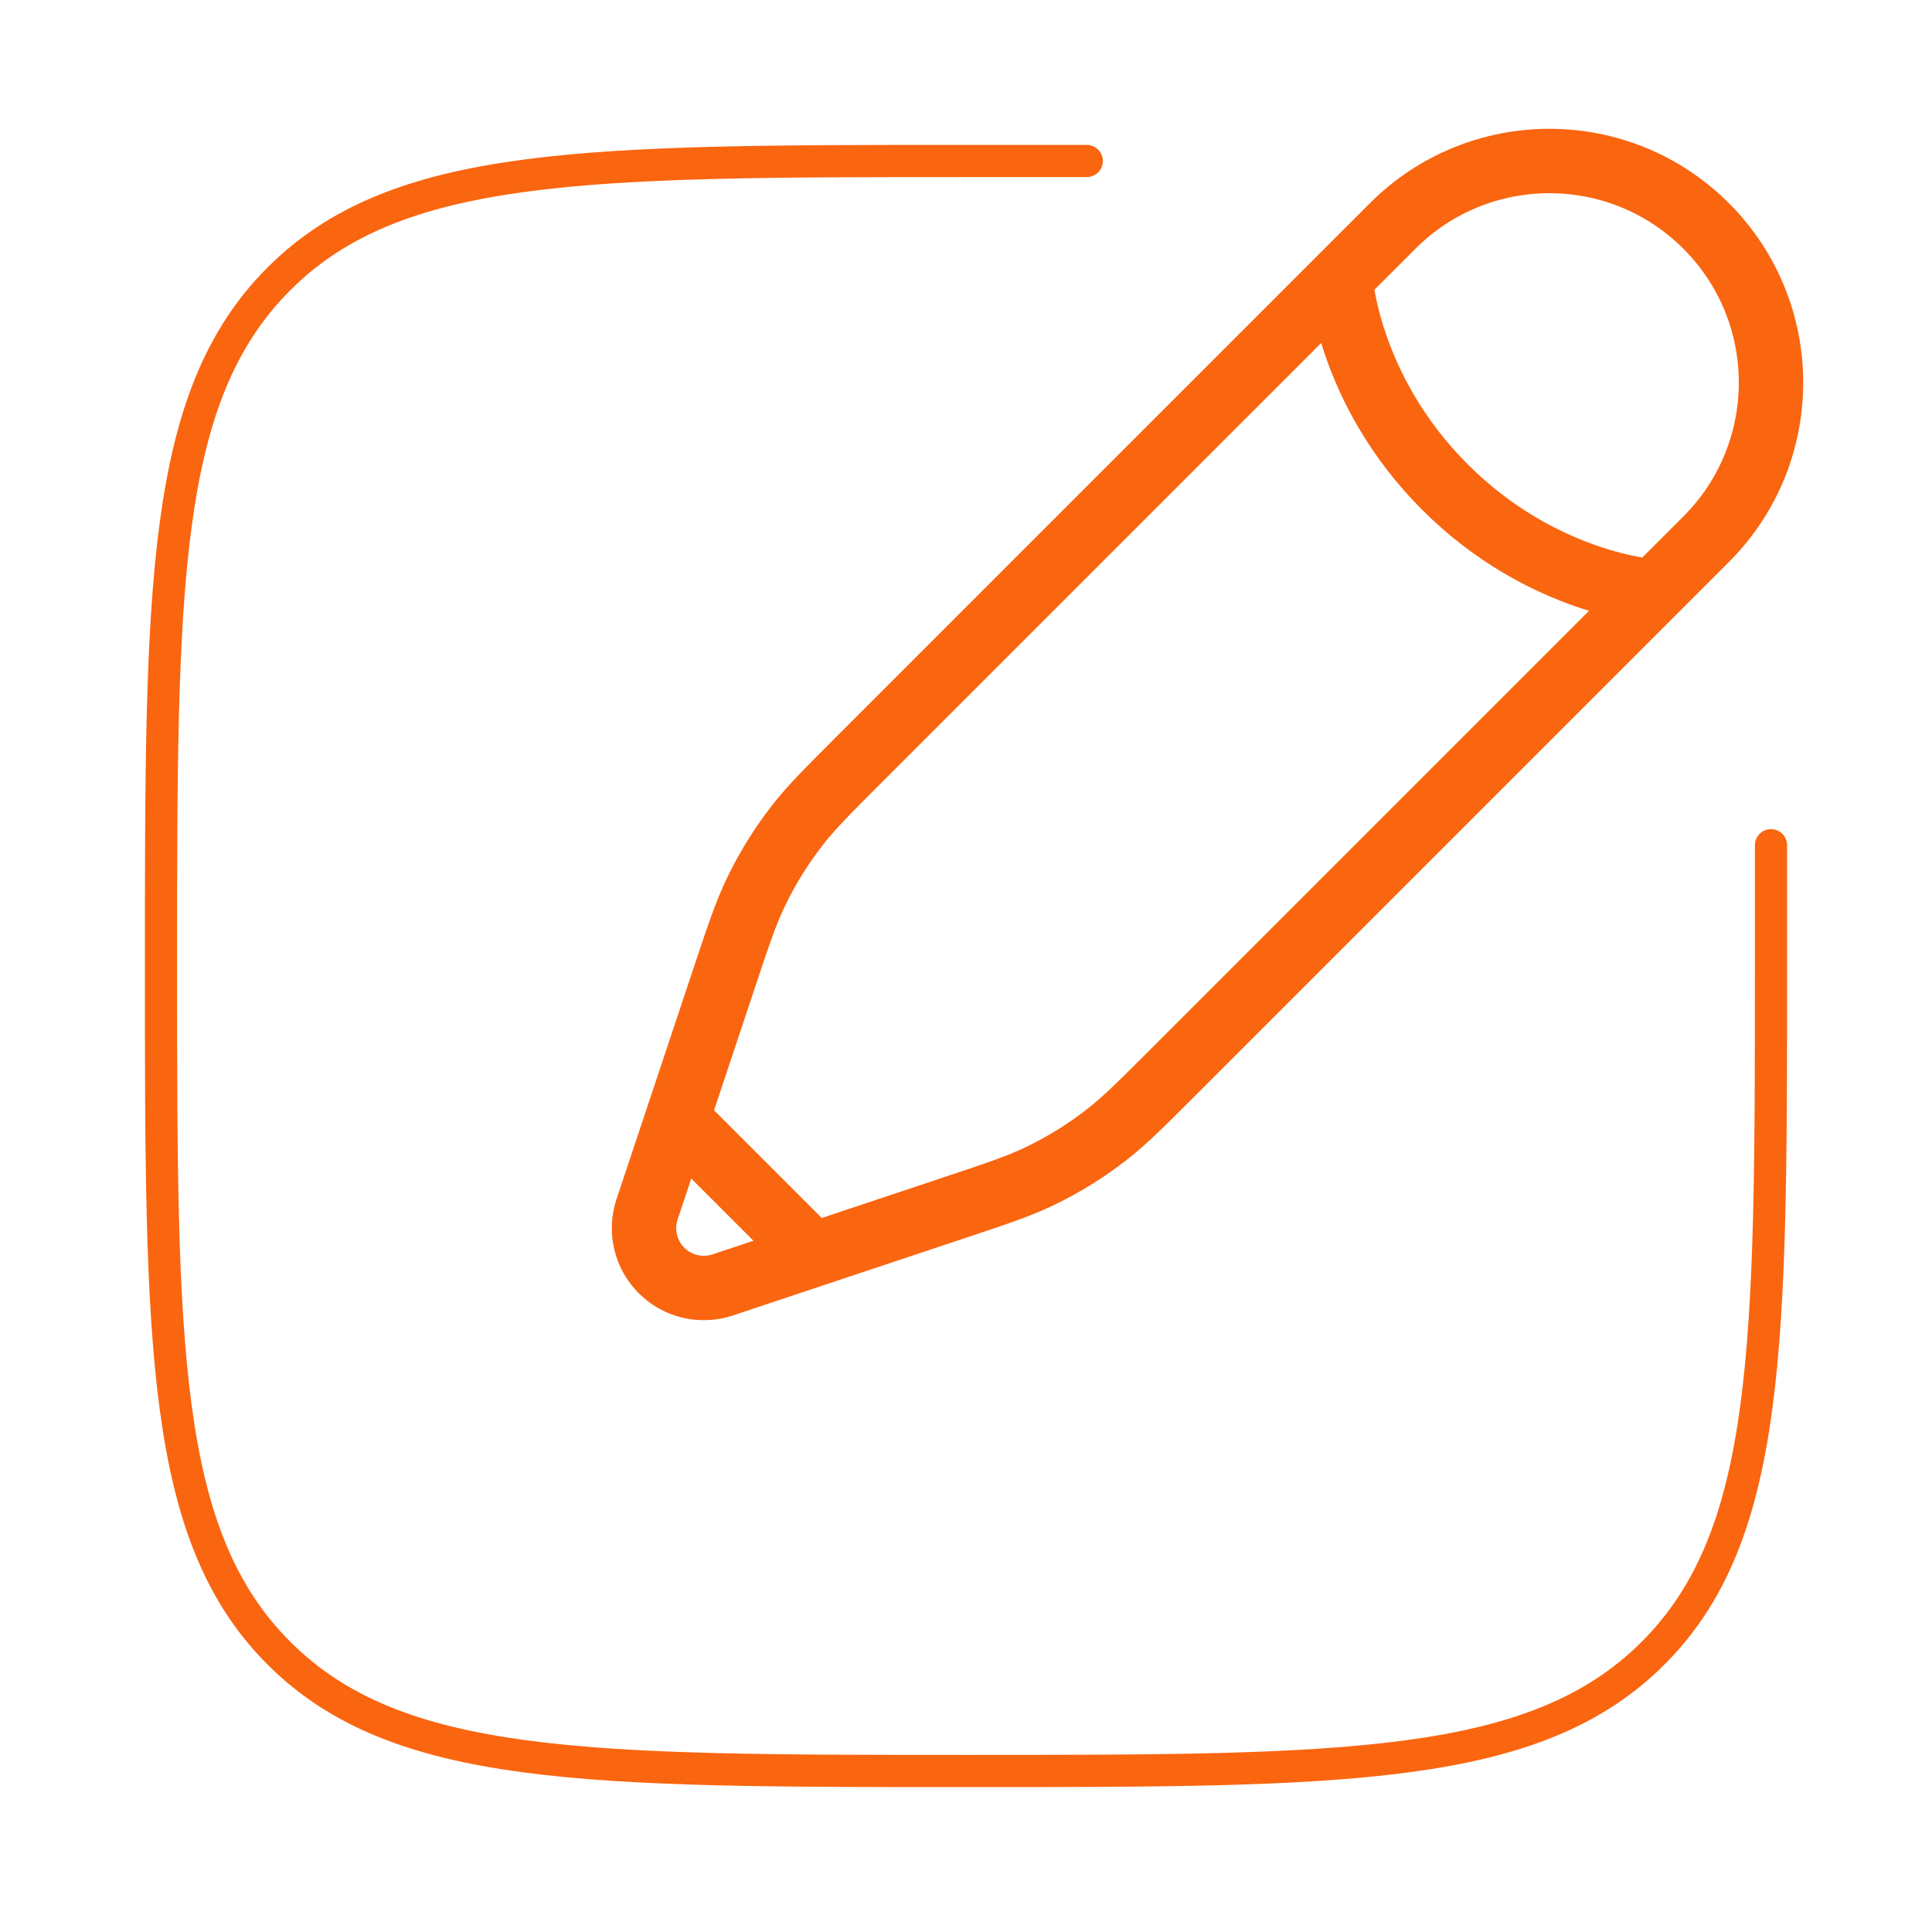
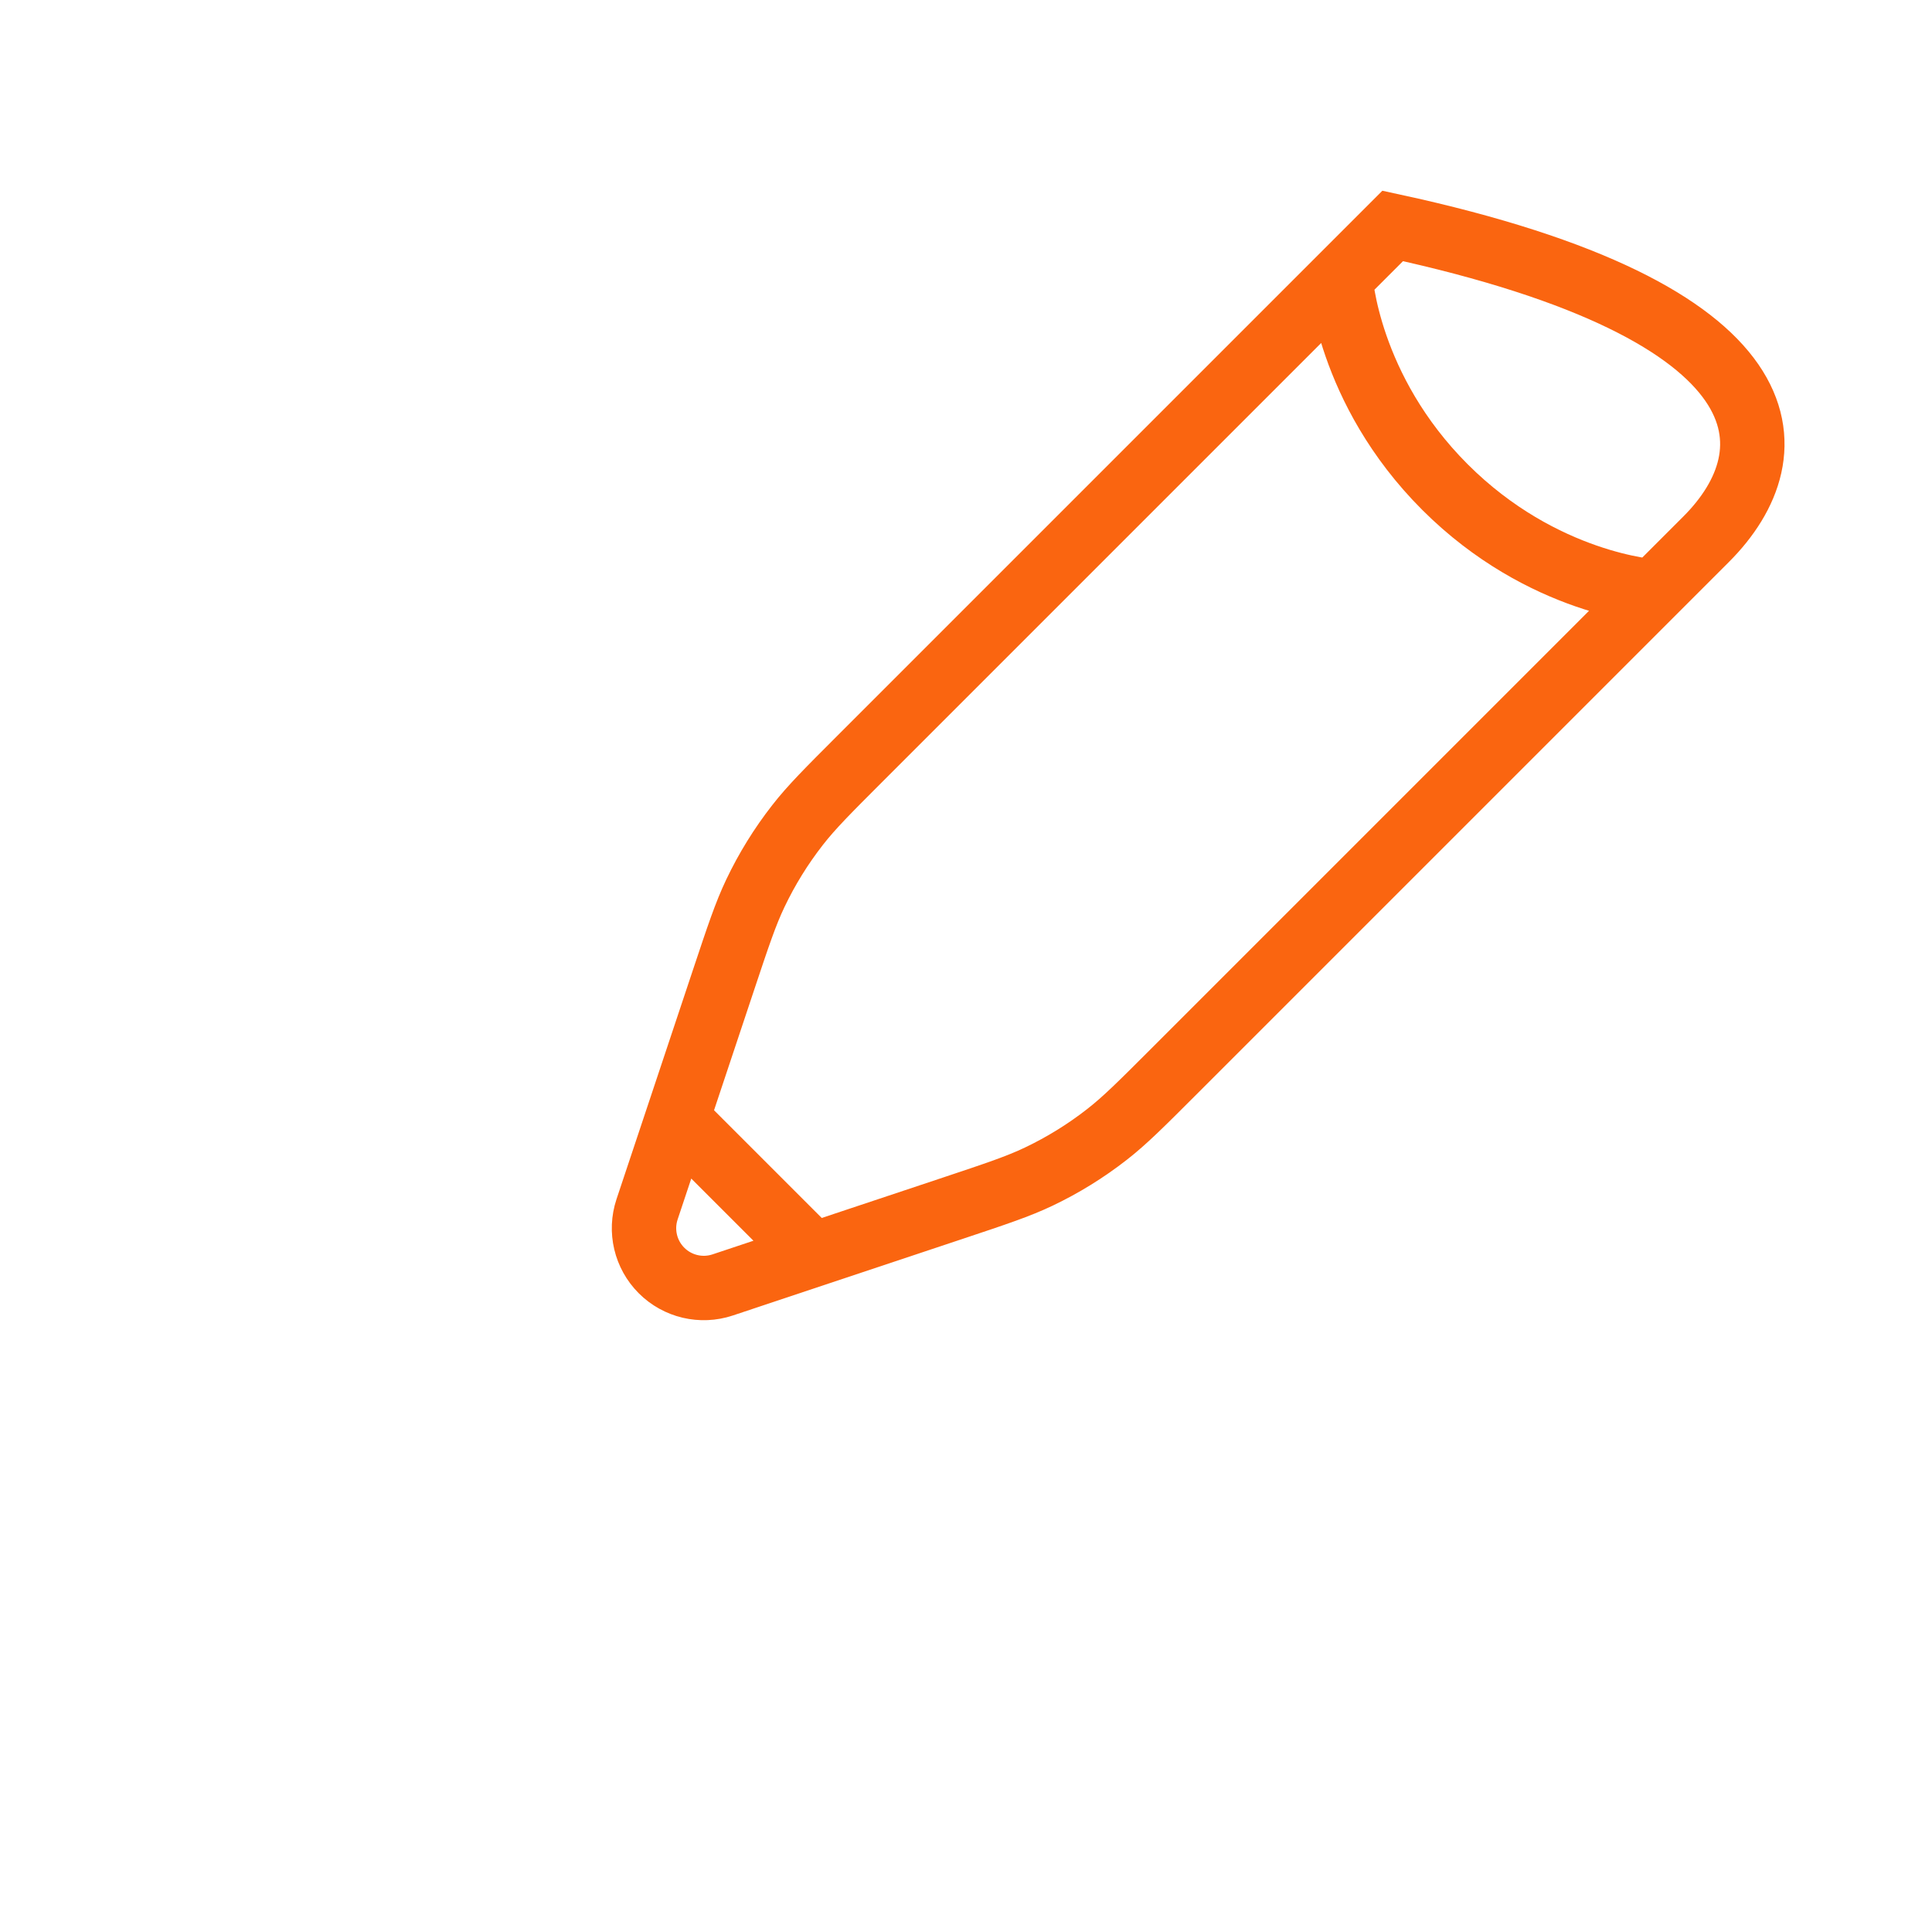
<svg xmlns="http://www.w3.org/2000/svg" width="60" height="60" viewBox="0 0 60 60" fill="none">
-   <path d="M55 26.25V30C55 41.785 55 47.678 51.339 51.339C47.678 55 41.785 55 30 55C18.215 55 12.322 55 8.661 51.339C5 47.678 5 41.785 5 30C5 18.215 5 12.322 8.661 8.661C12.322 5 18.215 5 30 5H33.75" stroke="#FA6510" stroke-linecap="round" />
-   <path d="M41.63 8.638L43.252 7.016C45.94 4.328 50.297 4.328 52.984 7.016C55.672 9.703 55.672 14.06 52.984 16.748L51.362 18.37M41.63 8.638C41.63 8.638 41.833 12.085 44.874 15.126C47.916 18.167 51.362 18.37 51.362 18.37M41.63 8.638L26.718 23.55C25.708 24.56 25.203 25.065 24.769 25.622C24.256 26.279 23.817 26.989 23.459 27.741C23.155 28.379 22.929 29.056 22.477 30.412L21.031 34.75M51.362 18.37L36.45 33.282C35.44 34.292 34.935 34.797 34.378 35.231C33.721 35.744 33.011 36.183 32.259 36.541C31.621 36.845 30.944 37.071 29.588 37.523L25.25 38.969M21.031 34.75L20.095 37.557C19.873 38.224 20.047 38.959 20.544 39.456C21.041 39.953 21.776 40.127 22.443 39.905L25.25 38.969M21.031 34.75L25.25 38.969" stroke="#FA6510" stroke-width="2" />
+   <path d="M41.63 8.638L43.252 7.016C55.672 9.703 55.672 14.06 52.984 16.748L51.362 18.37M41.63 8.638C41.63 8.638 41.833 12.085 44.874 15.126C47.916 18.167 51.362 18.37 51.362 18.37M41.63 8.638L26.718 23.55C25.708 24.56 25.203 25.065 24.769 25.622C24.256 26.279 23.817 26.989 23.459 27.741C23.155 28.379 22.929 29.056 22.477 30.412L21.031 34.75M51.362 18.37L36.45 33.282C35.44 34.292 34.935 34.797 34.378 35.231C33.721 35.744 33.011 36.183 32.259 36.541C31.621 36.845 30.944 37.071 29.588 37.523L25.25 38.969M21.031 34.75L20.095 37.557C19.873 38.224 20.047 38.959 20.544 39.456C21.041 39.953 21.776 40.127 22.443 39.905L25.25 38.969M21.031 34.75L25.25 38.969" stroke="#FA6510" stroke-width="2" />
</svg>